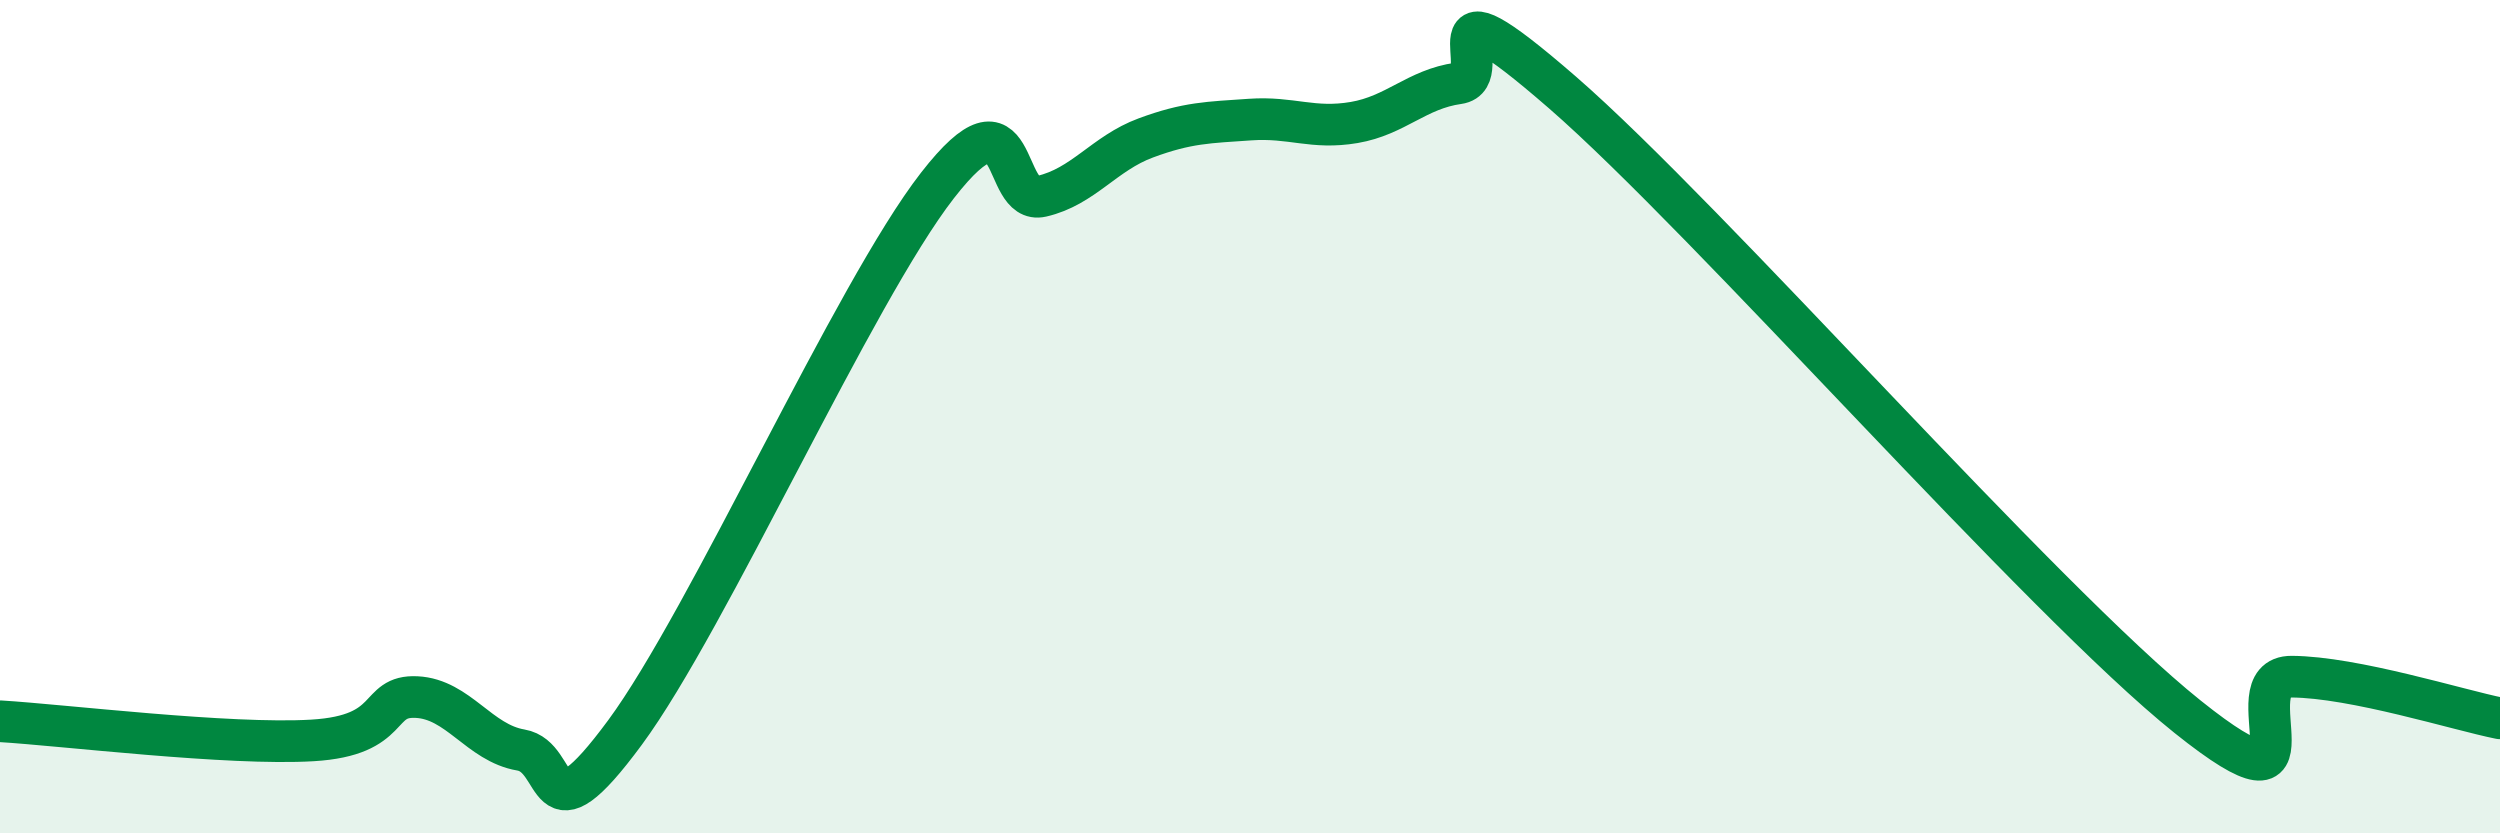
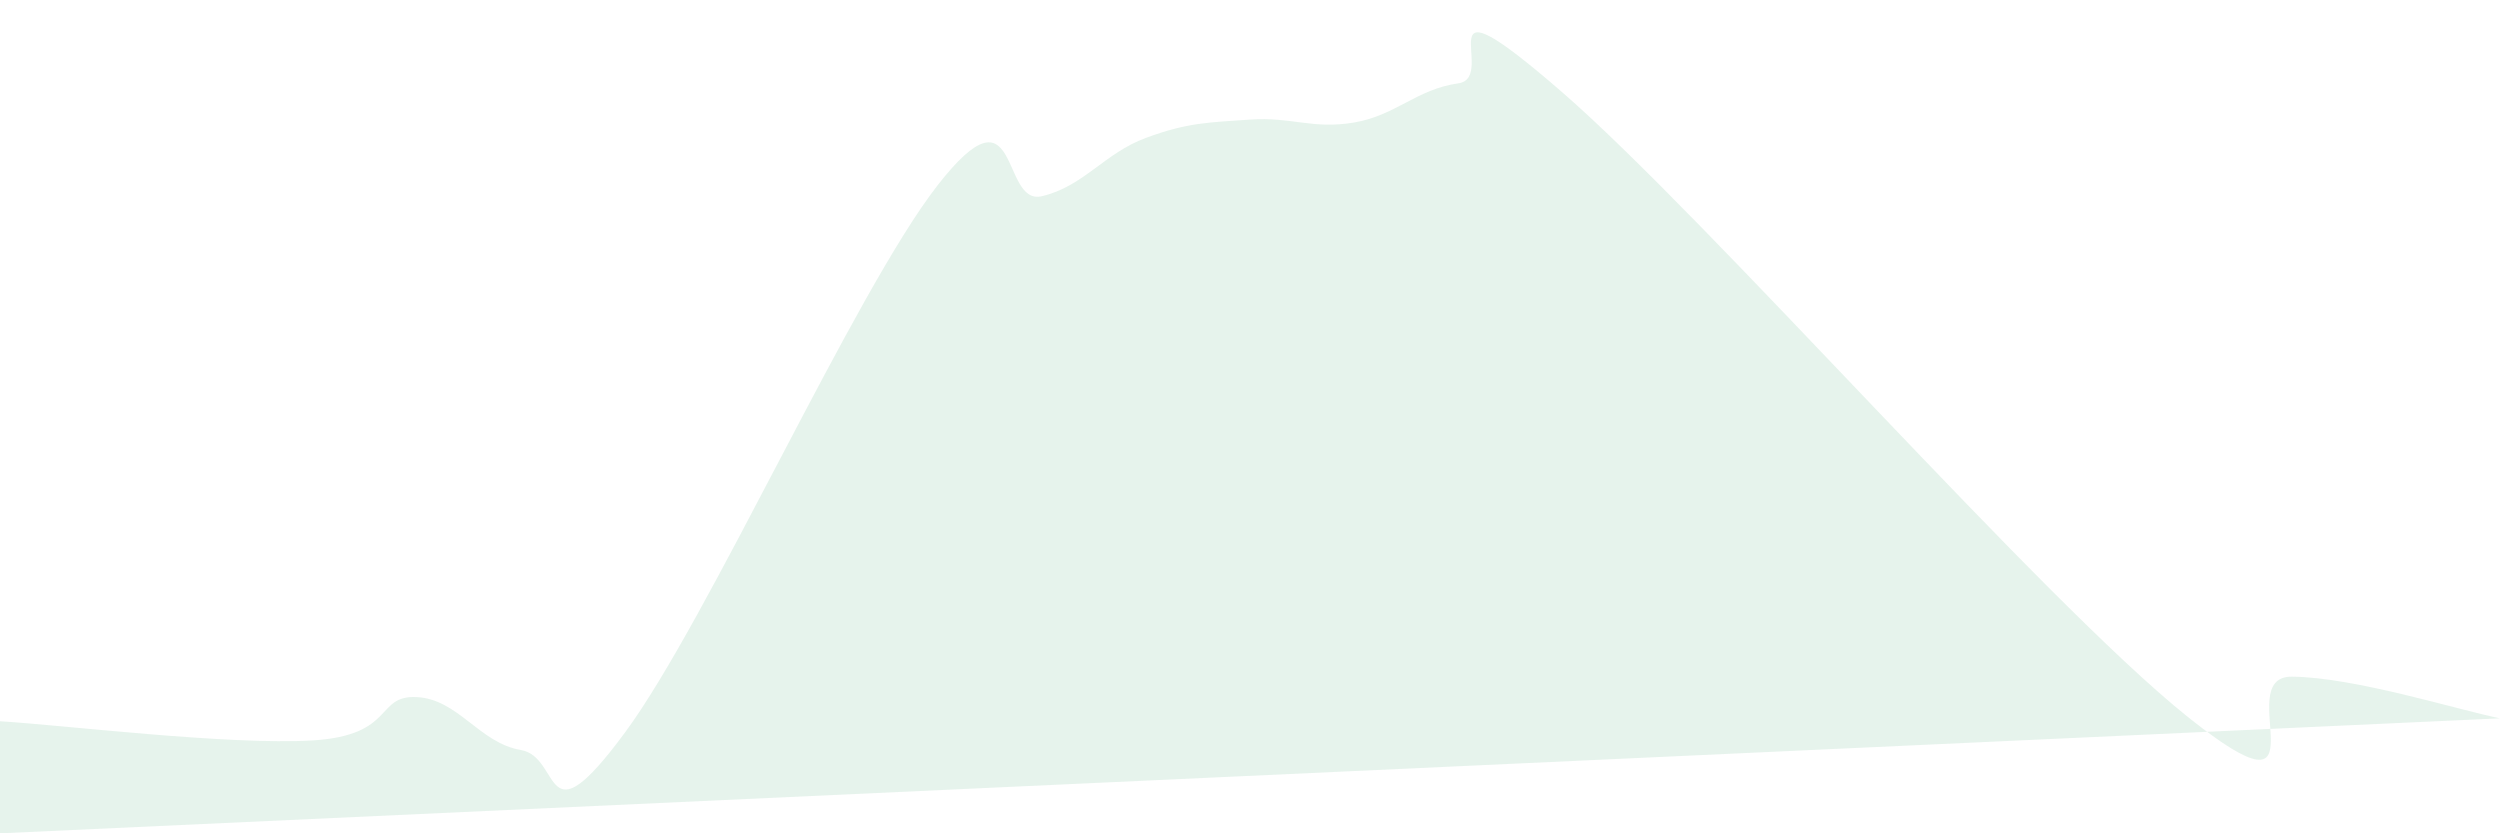
<svg xmlns="http://www.w3.org/2000/svg" width="60" height="20" viewBox="0 0 60 20">
-   <path d="M 0,17.31 C 1.5,17.4 5.5,17.89 7.5,17.77 C 9.5,17.65 9,16.68 10,16.73 C 11,16.78 11.5,17.83 12.5,18 C 13.5,18.17 13,20.29 15,17.58 C 17,14.87 20.5,7.02 22.5,4.45 C 24.5,1.88 24,4.94 25,4.71 C 26,4.48 26.5,3.68 27.5,3.31 C 28.5,2.94 29,2.94 30,2.87 C 31,2.8 31.5,3.11 32.5,2.94 C 33.5,2.77 34,2.14 35,2 C 36,1.86 34,-0.82 37.5,2.22 C 41,5.26 49,14.4 52.5,17.2 C 56,20 53.5,16.23 55,16.24 C 56.5,16.25 59,17.04 60,17.24L60 20L0 20Z" fill="#008740" opacity="0.1" stroke-linecap="round" stroke-linejoin="round" />
-   <path d="M 0,17.31 C 1.5,17.4 5.5,17.89 7.5,17.77 C 9.5,17.65 9,16.68 10,16.73 C 11,16.78 11.5,17.83 12.5,18 C 13.5,18.17 13,20.29 15,17.58 C 17,14.87 20.5,7.02 22.5,4.45 C 24.5,1.88 24,4.94 25,4.71 C 26,4.48 26.5,3.68 27.5,3.31 C 28.5,2.94 29,2.94 30,2.87 C 31,2.8 31.5,3.11 32.5,2.94 C 33.5,2.77 34,2.14 35,2 C 36,1.86 34,-0.82 37.5,2.22 C 41,5.26 49,14.4 52.5,17.2 C 56,20 53.5,16.23 55,16.24 C 56.5,16.25 59,17.04 60,17.24" stroke="#008740" stroke-width="1" fill="none" stroke-linecap="round" stroke-linejoin="round" />
+   <path d="M 0,17.31 C 1.5,17.4 5.5,17.89 7.5,17.77 C 9.5,17.65 9,16.68 10,16.73 C 11,16.78 11.5,17.83 12.5,18 C 13.5,18.17 13,20.29 15,17.58 C 17,14.87 20.5,7.02 22.5,4.45 C 24.5,1.88 24,4.94 25,4.71 C 26,4.48 26.5,3.68 27.5,3.31 C 28.5,2.94 29,2.94 30,2.87 C 31,2.8 31.5,3.11 32.5,2.94 C 33.5,2.77 34,2.14 35,2 C 36,1.86 34,-0.82 37.5,2.22 C 41,5.26 49,14.4 52.5,17.2 C 56,20 53.5,16.23 55,16.24 C 56.5,16.25 59,17.04 60,17.24L0 20Z" fill="#008740" opacity="0.1" stroke-linecap="round" stroke-linejoin="round" />
</svg>